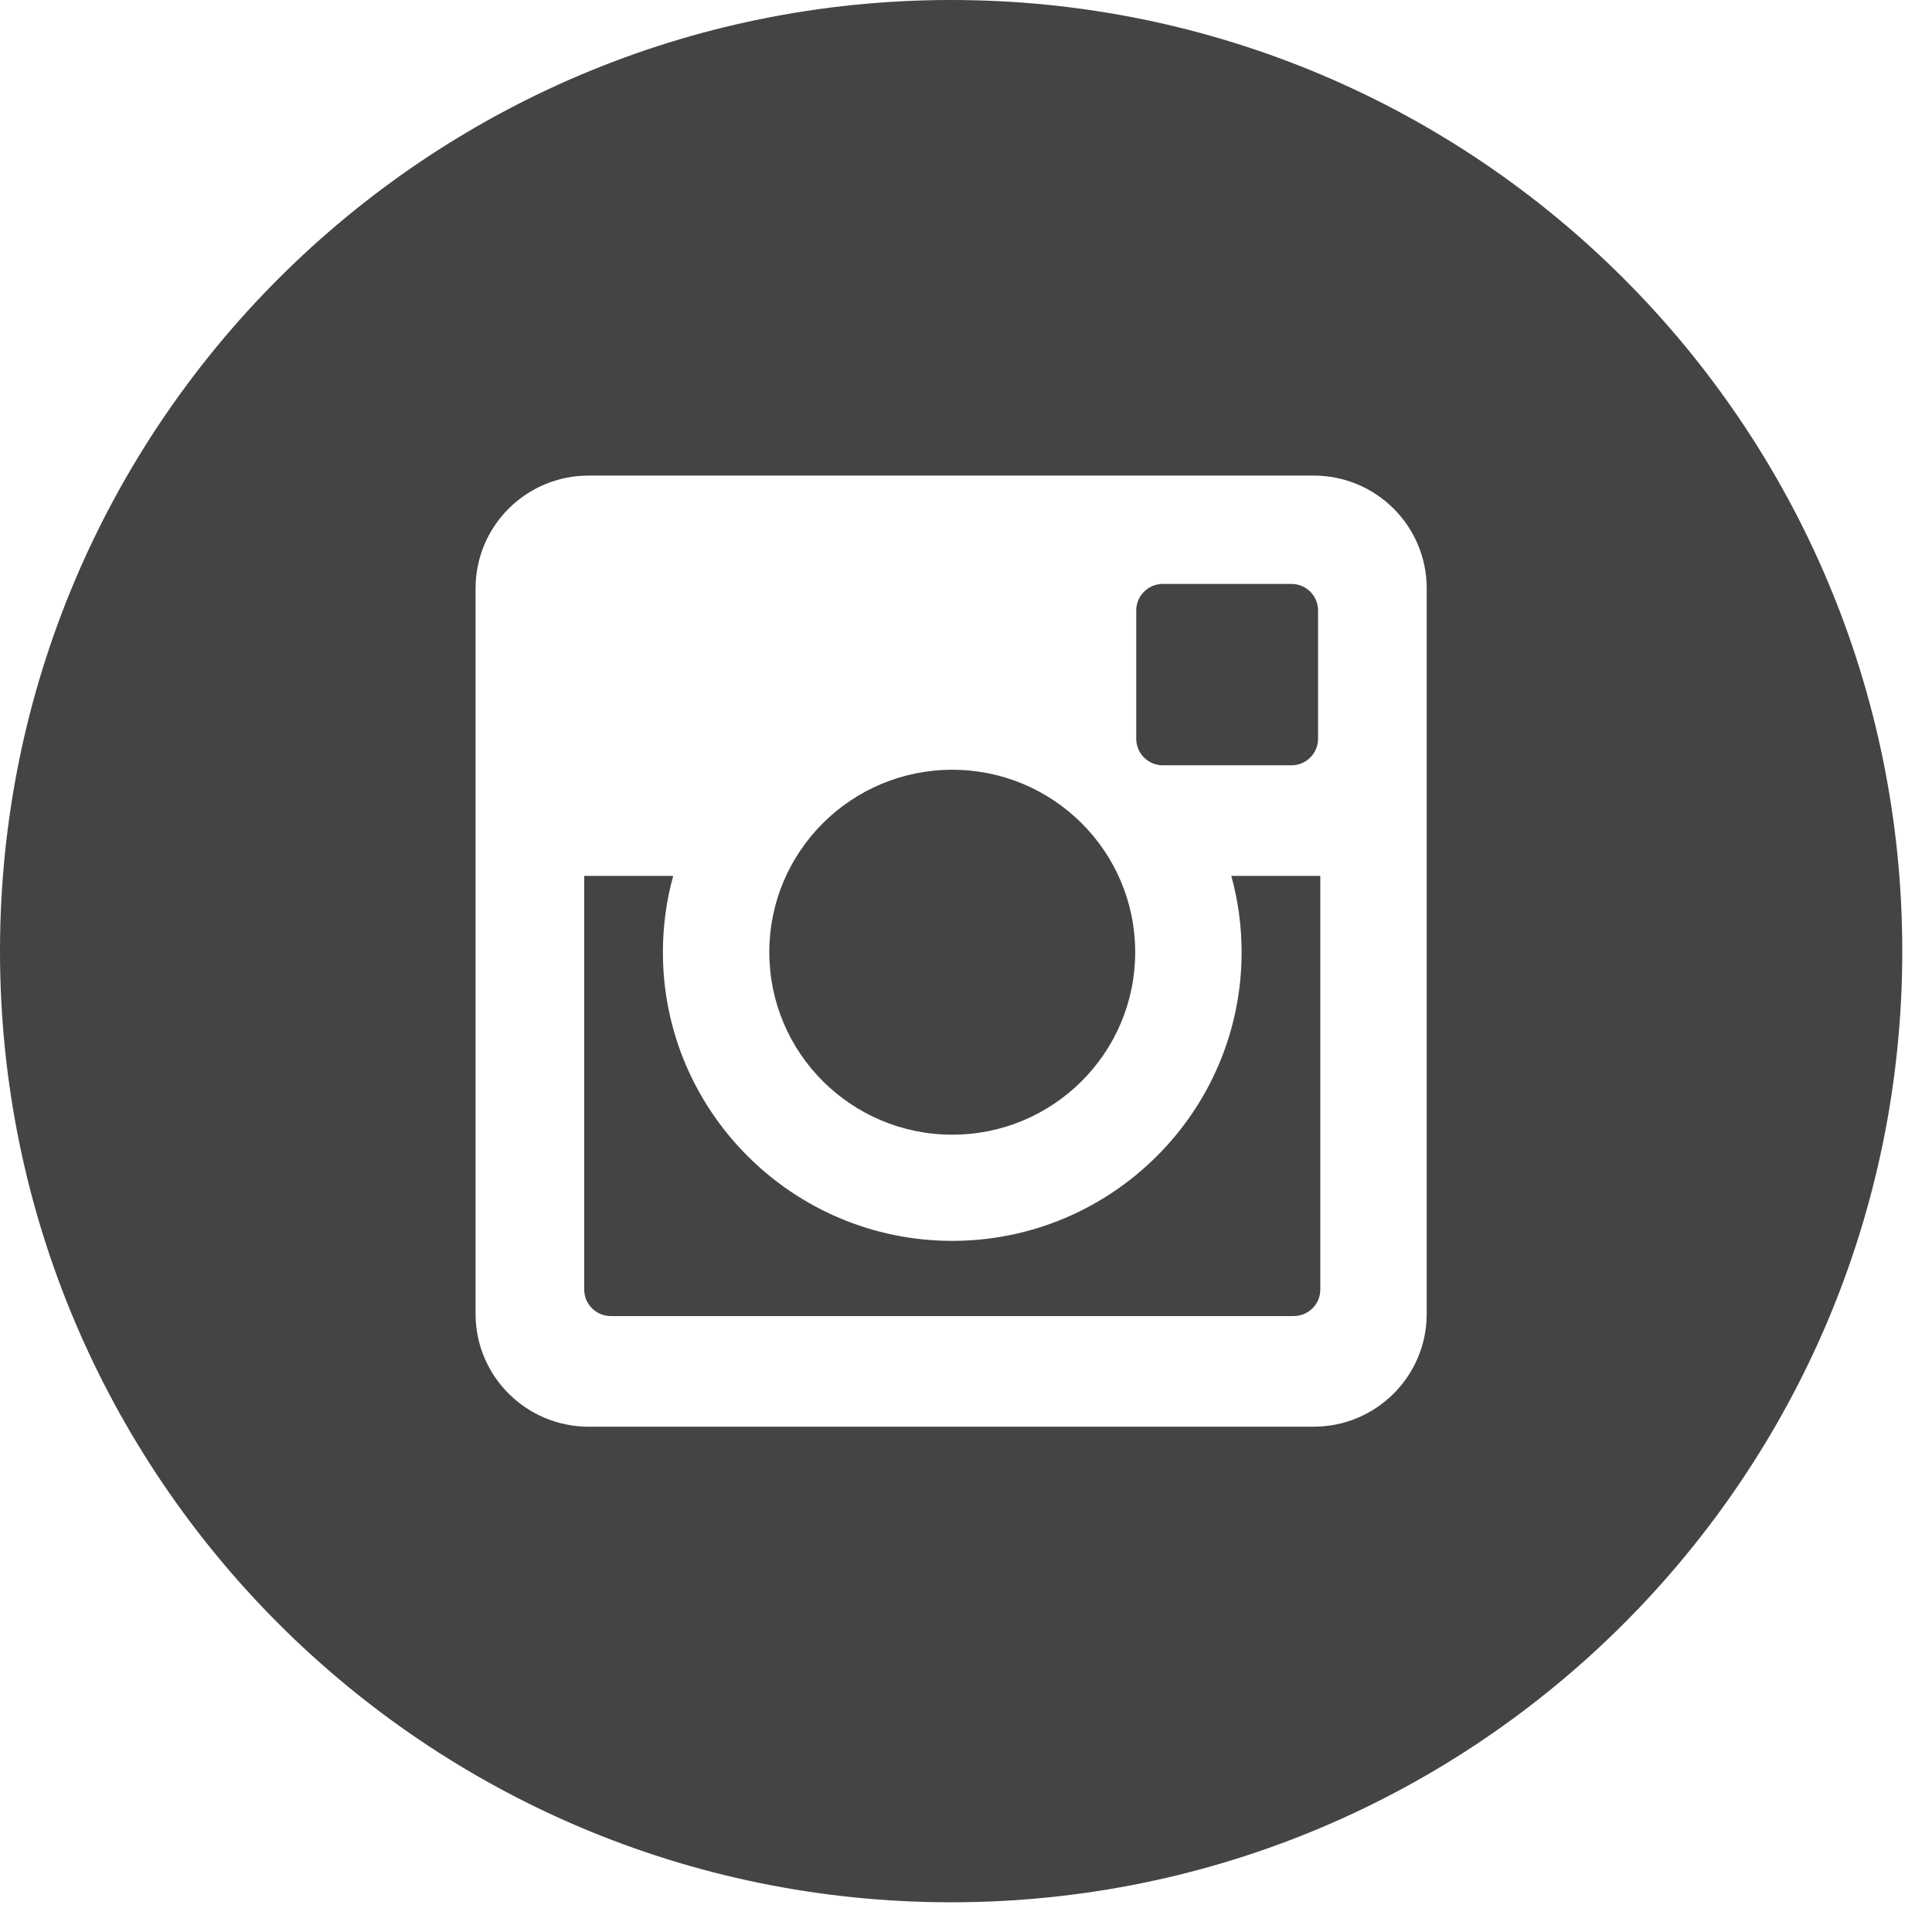
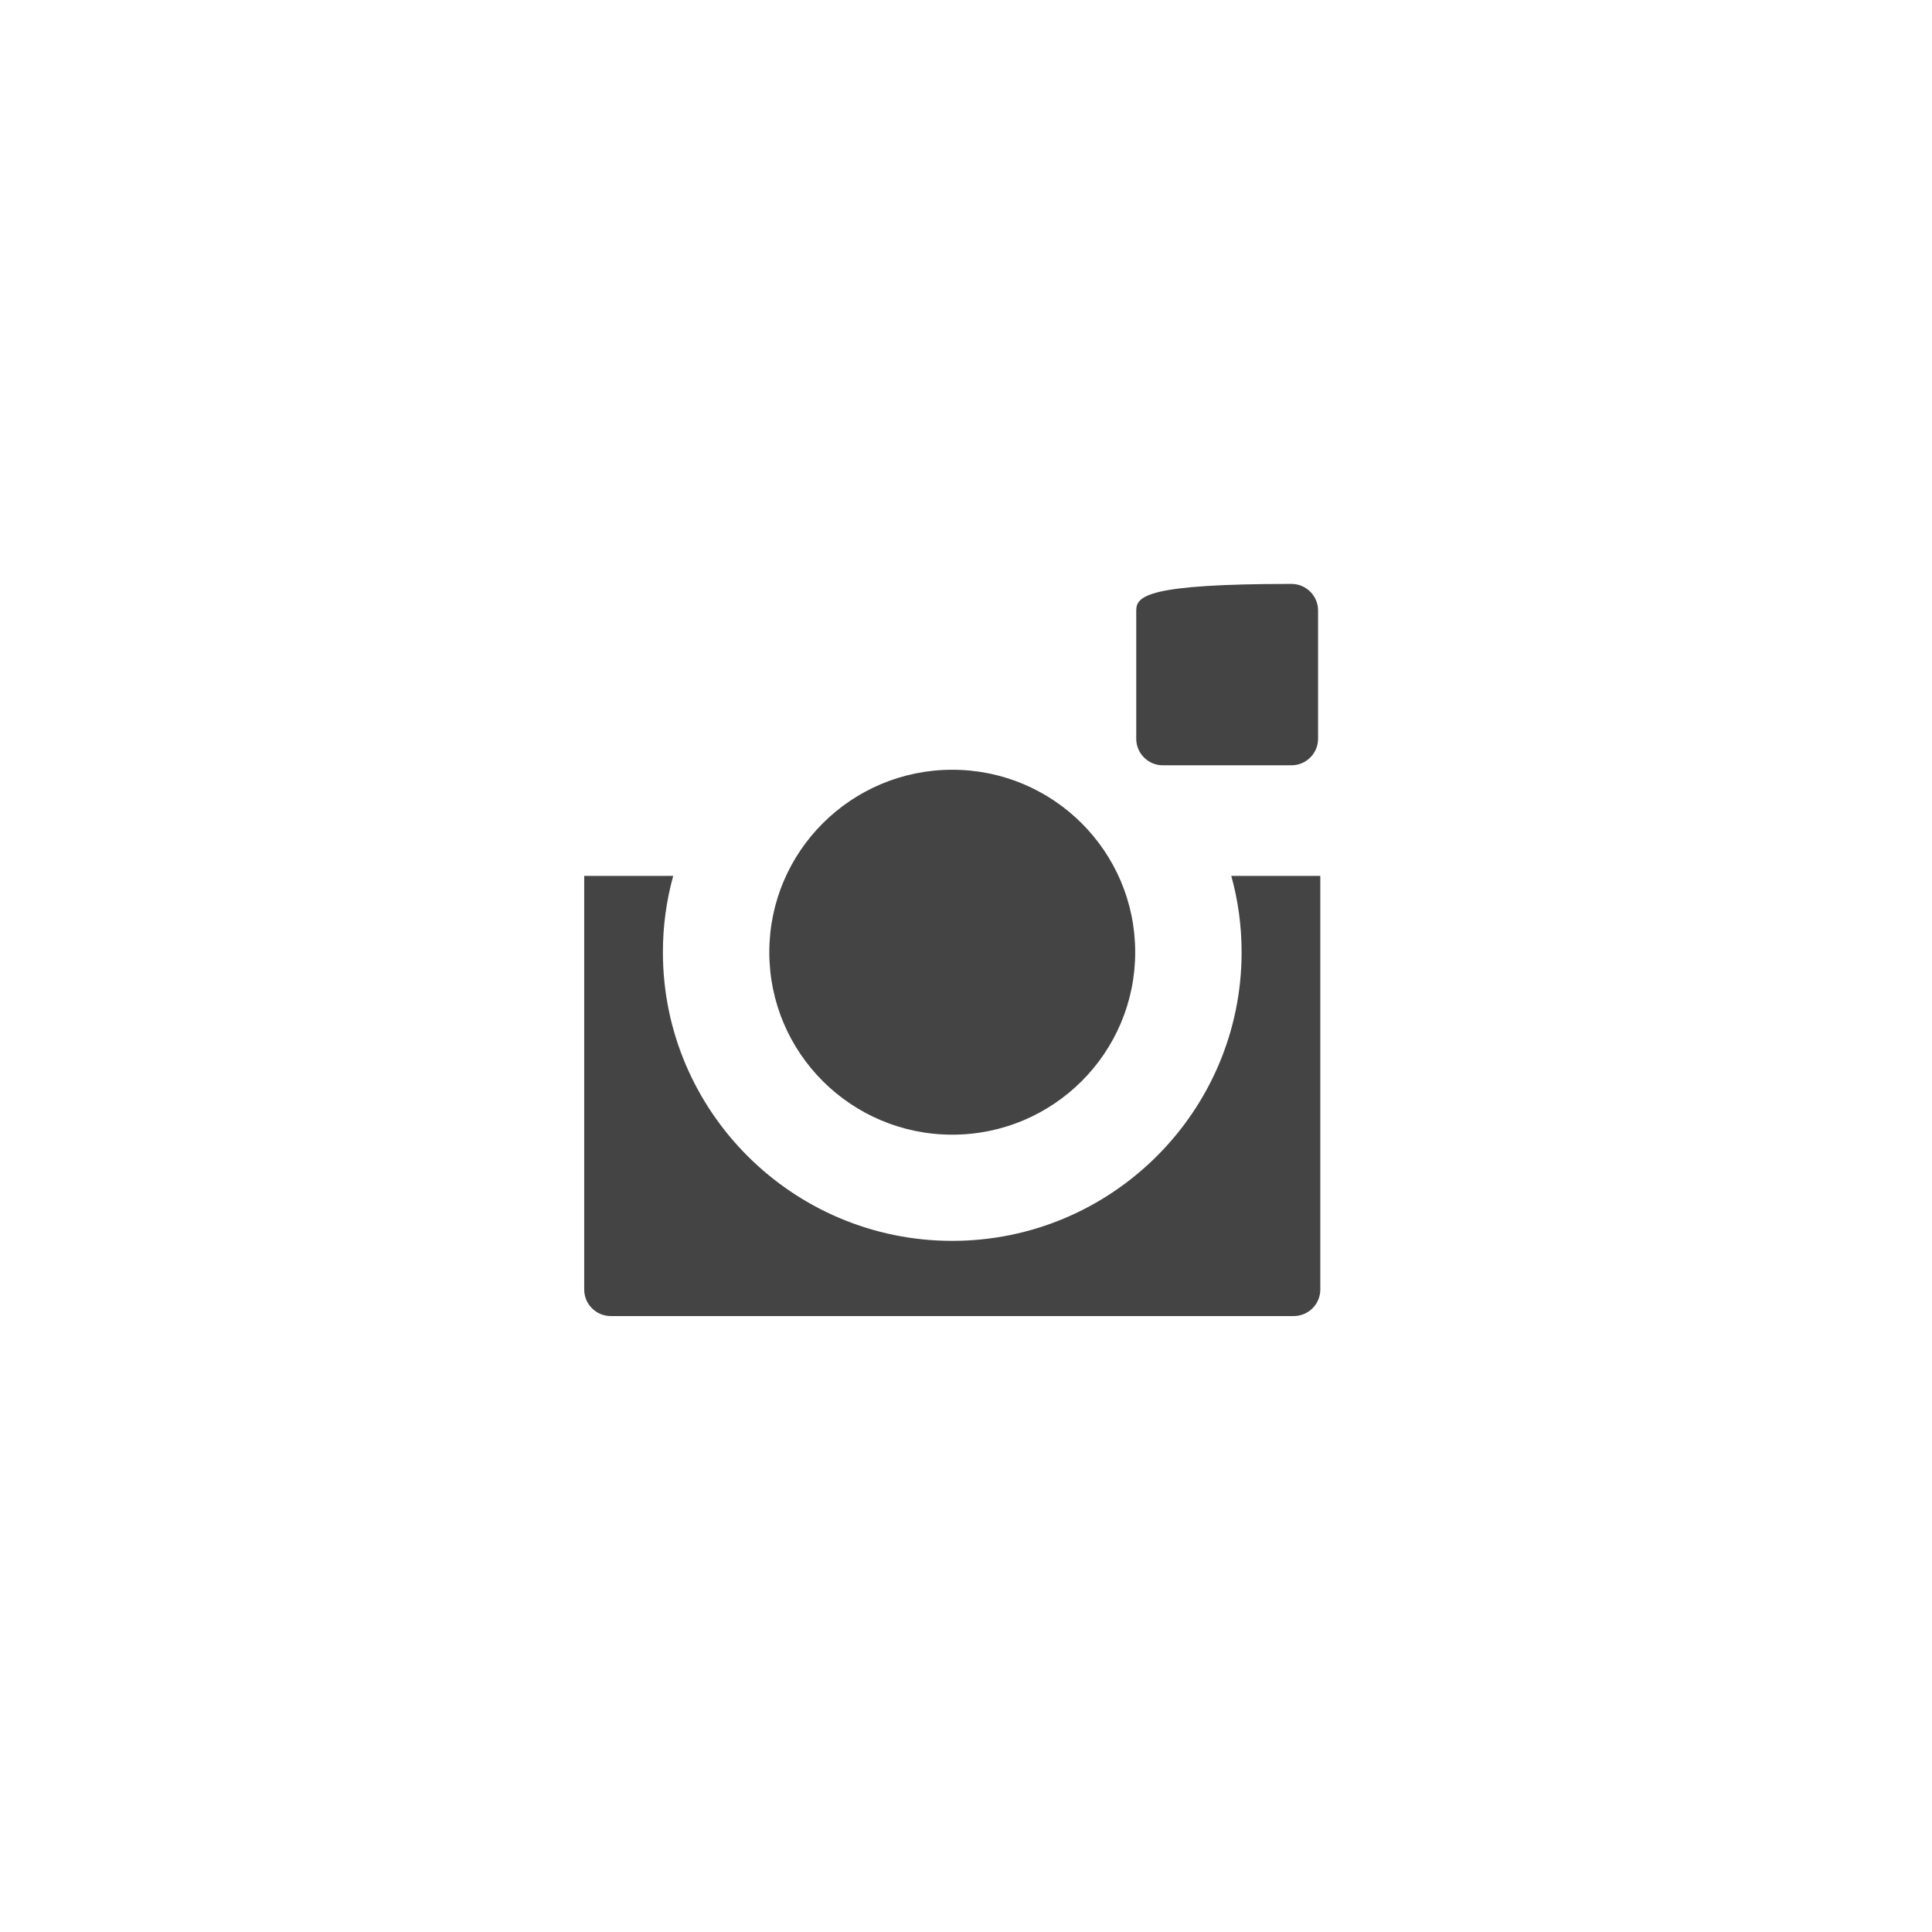
<svg xmlns="http://www.w3.org/2000/svg" width="26px" height="26px" viewBox="0 0 26 26" version="1.1">
  <title>in</title>
  <defs>
    <filter id="filter-1">
      <feColorMatrix in="SourceGraphic" type="matrix" values="0 0 0 0 1 0 0 0 0 1 0 0 0 0 1 0 0 0 1 0" />
    </filter>
  </defs>
  <g id="Page-1" stroke="none" stroke-width="1" fill="none" fill-rule="evenodd">
    <g id="in" transform="translate(-999, -12)" filter="url(#filter-1)">
      <g transform="translate(999, 12)">
        <path d="M12.815,15.27 C14.174,15.27 15.277,14.171 15.277,12.814 C15.277,11.458 14.174,10.359 12.815,10.359 C11.456,10.359 10.353,11.458 10.353,12.814 C10.353,14.171 11.456,15.27 12.815,15.27" id="Fill-202" fill="#444444" />
-         <path d="M15.649,10.299 L17.38,10.299 C17.577,10.299 17.738,10.139 17.738,9.942 L17.738,8.215 C17.738,8.018 17.577,7.858 17.38,7.858 L15.649,7.858 C15.452,7.858 15.291,8.018 15.291,8.215 L15.291,9.942 C15.291,10.139 15.452,10.299 15.649,10.299" id="Fill-203" fill="#444444" />
-         <path d="M19.2,17.682 C19.2,18.52 18.519,19.2 17.678,19.2 L7.922,19.2 C7.082,19.2 6.4,18.52 6.4,17.682 L6.4,7.918 C6.4,7.079 7.082,6.4 7.922,6.4 L17.678,6.4 C18.519,6.4 19.2,7.079 19.2,7.918 L19.2,17.682 Z M12.8,0 C5.73,0 0,5.73 0,12.8 C0,19.869 5.73,25.6 12.8,25.6 C19.87,25.6 25.6,19.869 25.6,12.8 C25.6,5.73 19.87,0 12.8,0 L12.8,0 Z" id="Fill-204" fill="#444444" />
+         <path d="M15.649,10.299 L17.38,10.299 C17.577,10.299 17.738,10.139 17.738,9.942 L17.738,8.215 C17.738,8.018 17.577,7.858 17.38,7.858 C15.452,7.858 15.291,8.018 15.291,8.215 L15.291,9.942 C15.291,10.139 15.452,10.299 15.649,10.299" id="Fill-203" fill="#444444" />
        <path d="M16.709,12.815 C16.709,14.956 14.962,16.699 12.815,16.699 C10.668,16.699 8.921,14.956 8.921,12.815 C8.921,12.459 8.969,12.115 9.06,11.787 L7.862,11.787 L7.862,17.354 C7.862,17.551 8.022,17.711 8.22,17.711 L17.409,17.711 C17.608,17.711 17.768,17.551 17.768,17.354 L17.768,11.787 L16.57,11.787 C16.661,12.115 16.709,12.459 16.709,12.815" id="Fill-205" fill="#444444" />
      </g>
    </g>
  </g>
</svg>